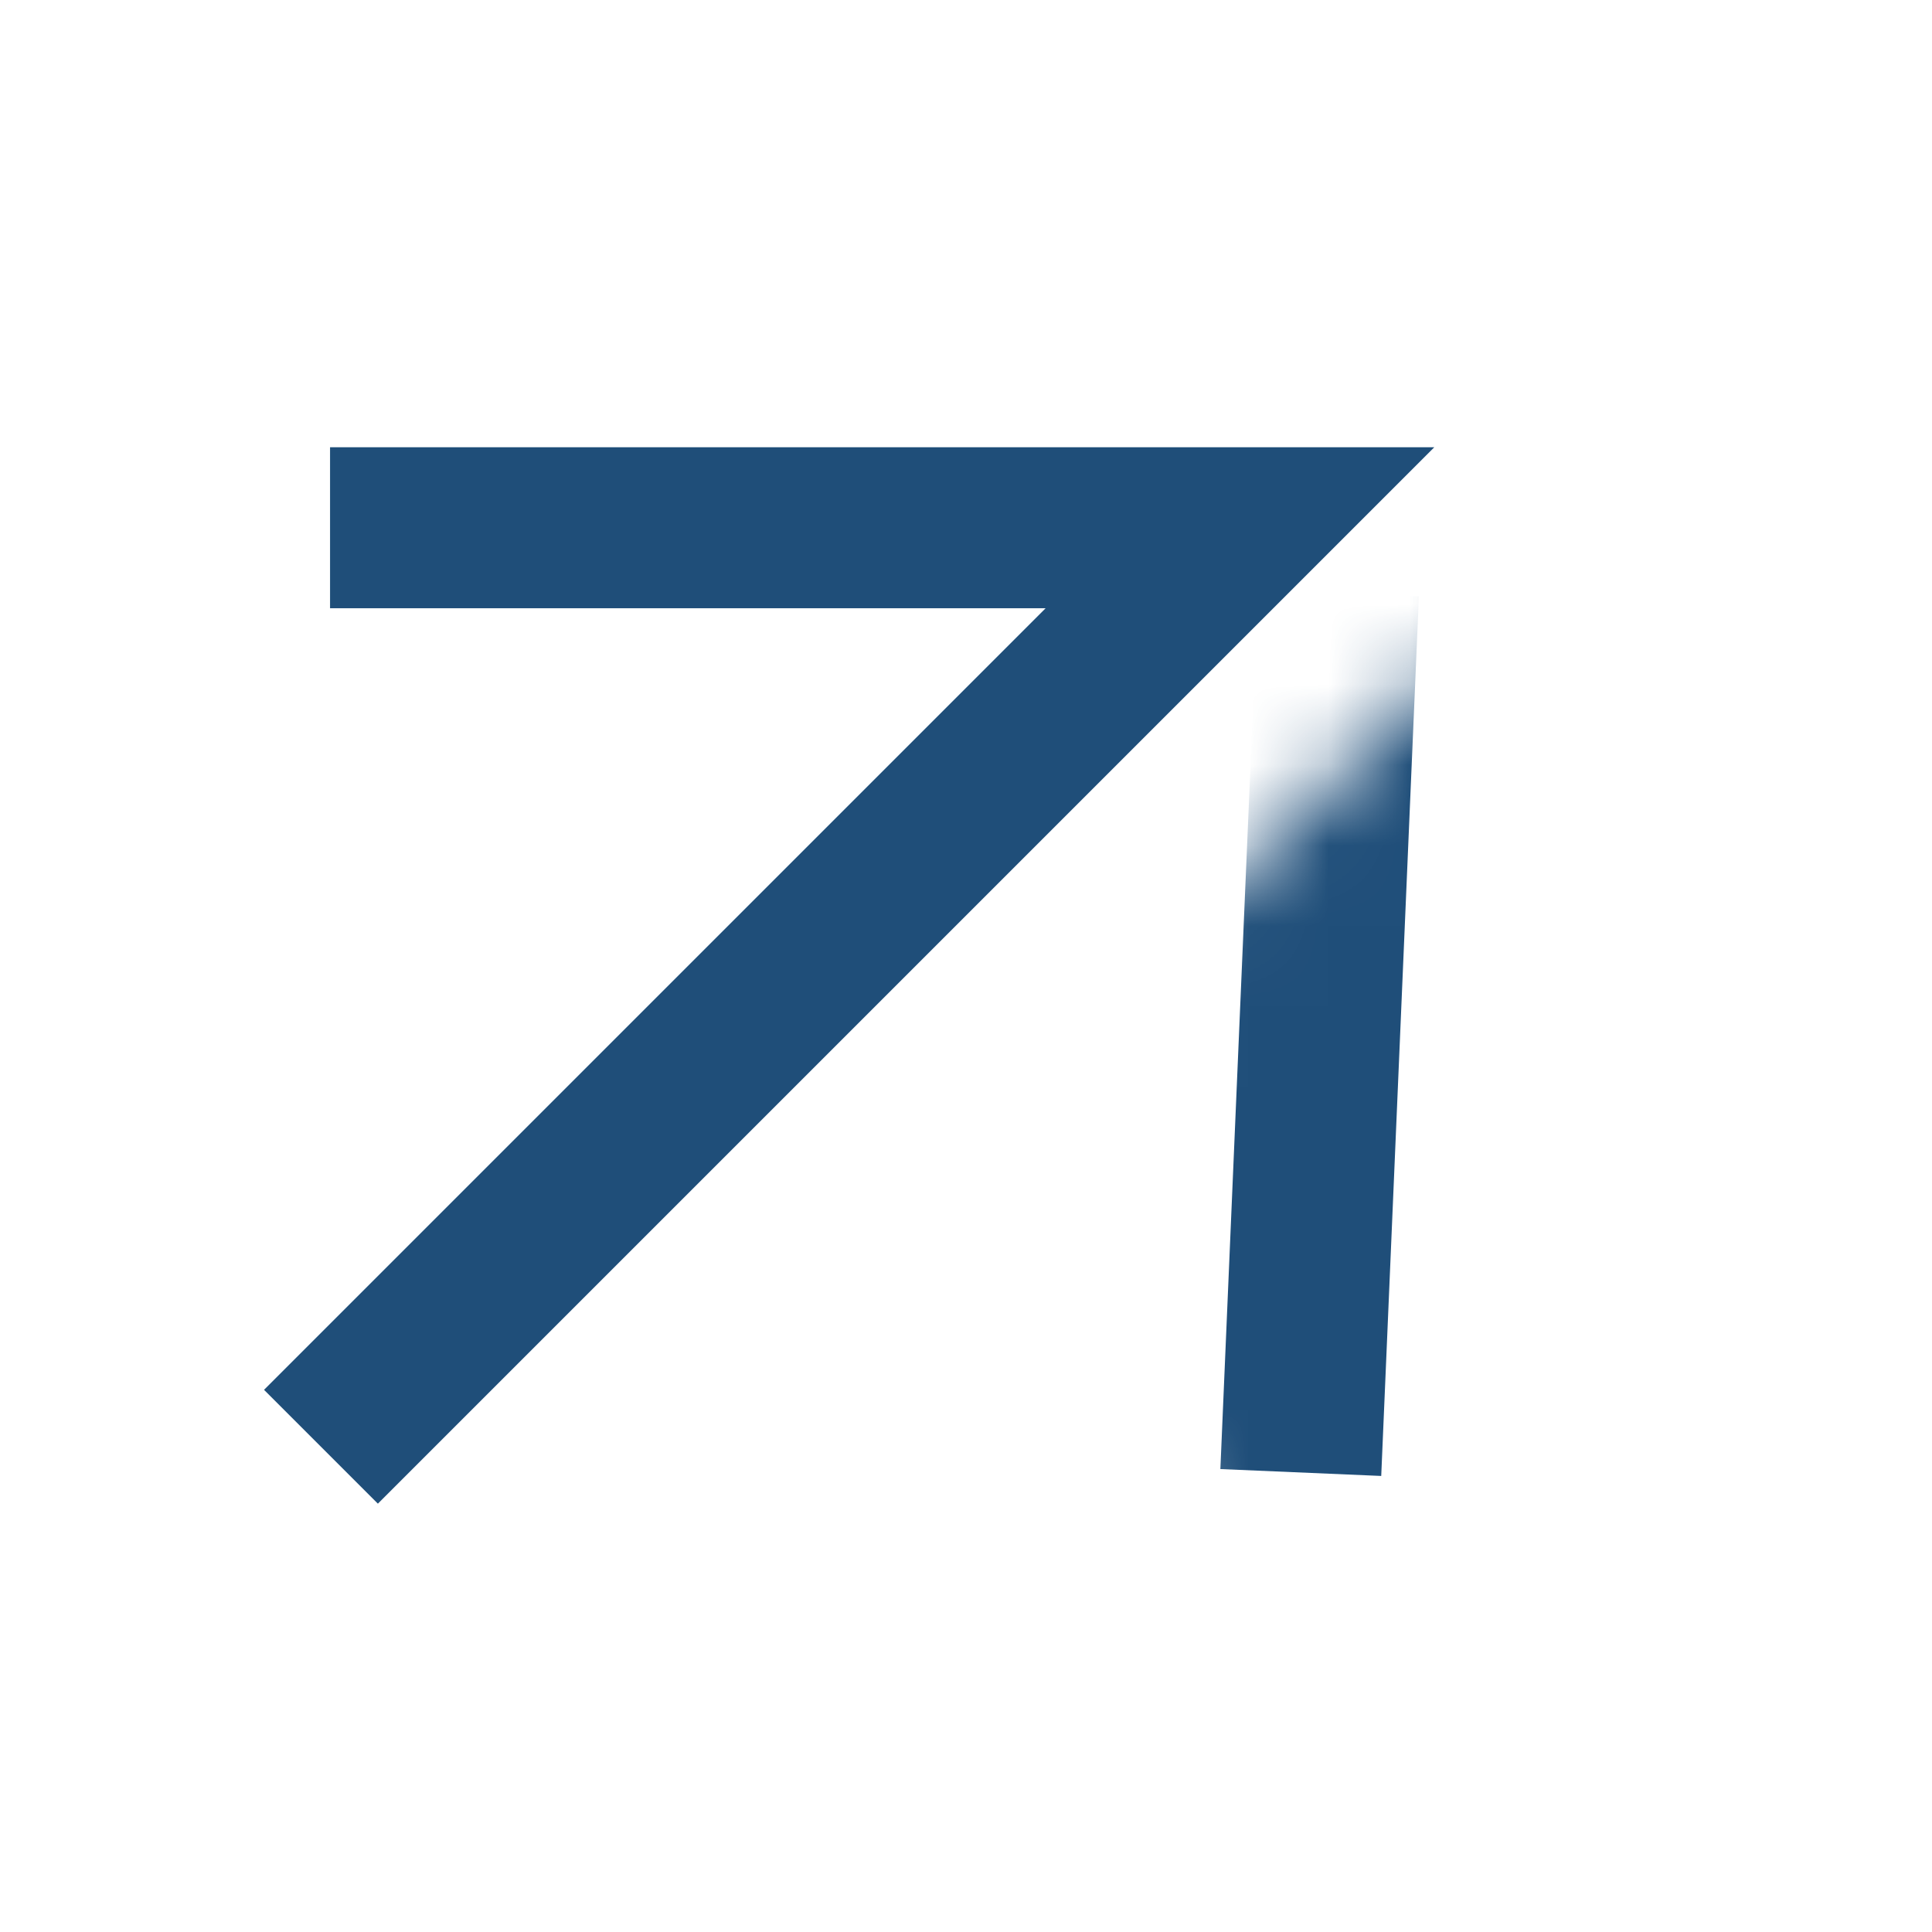
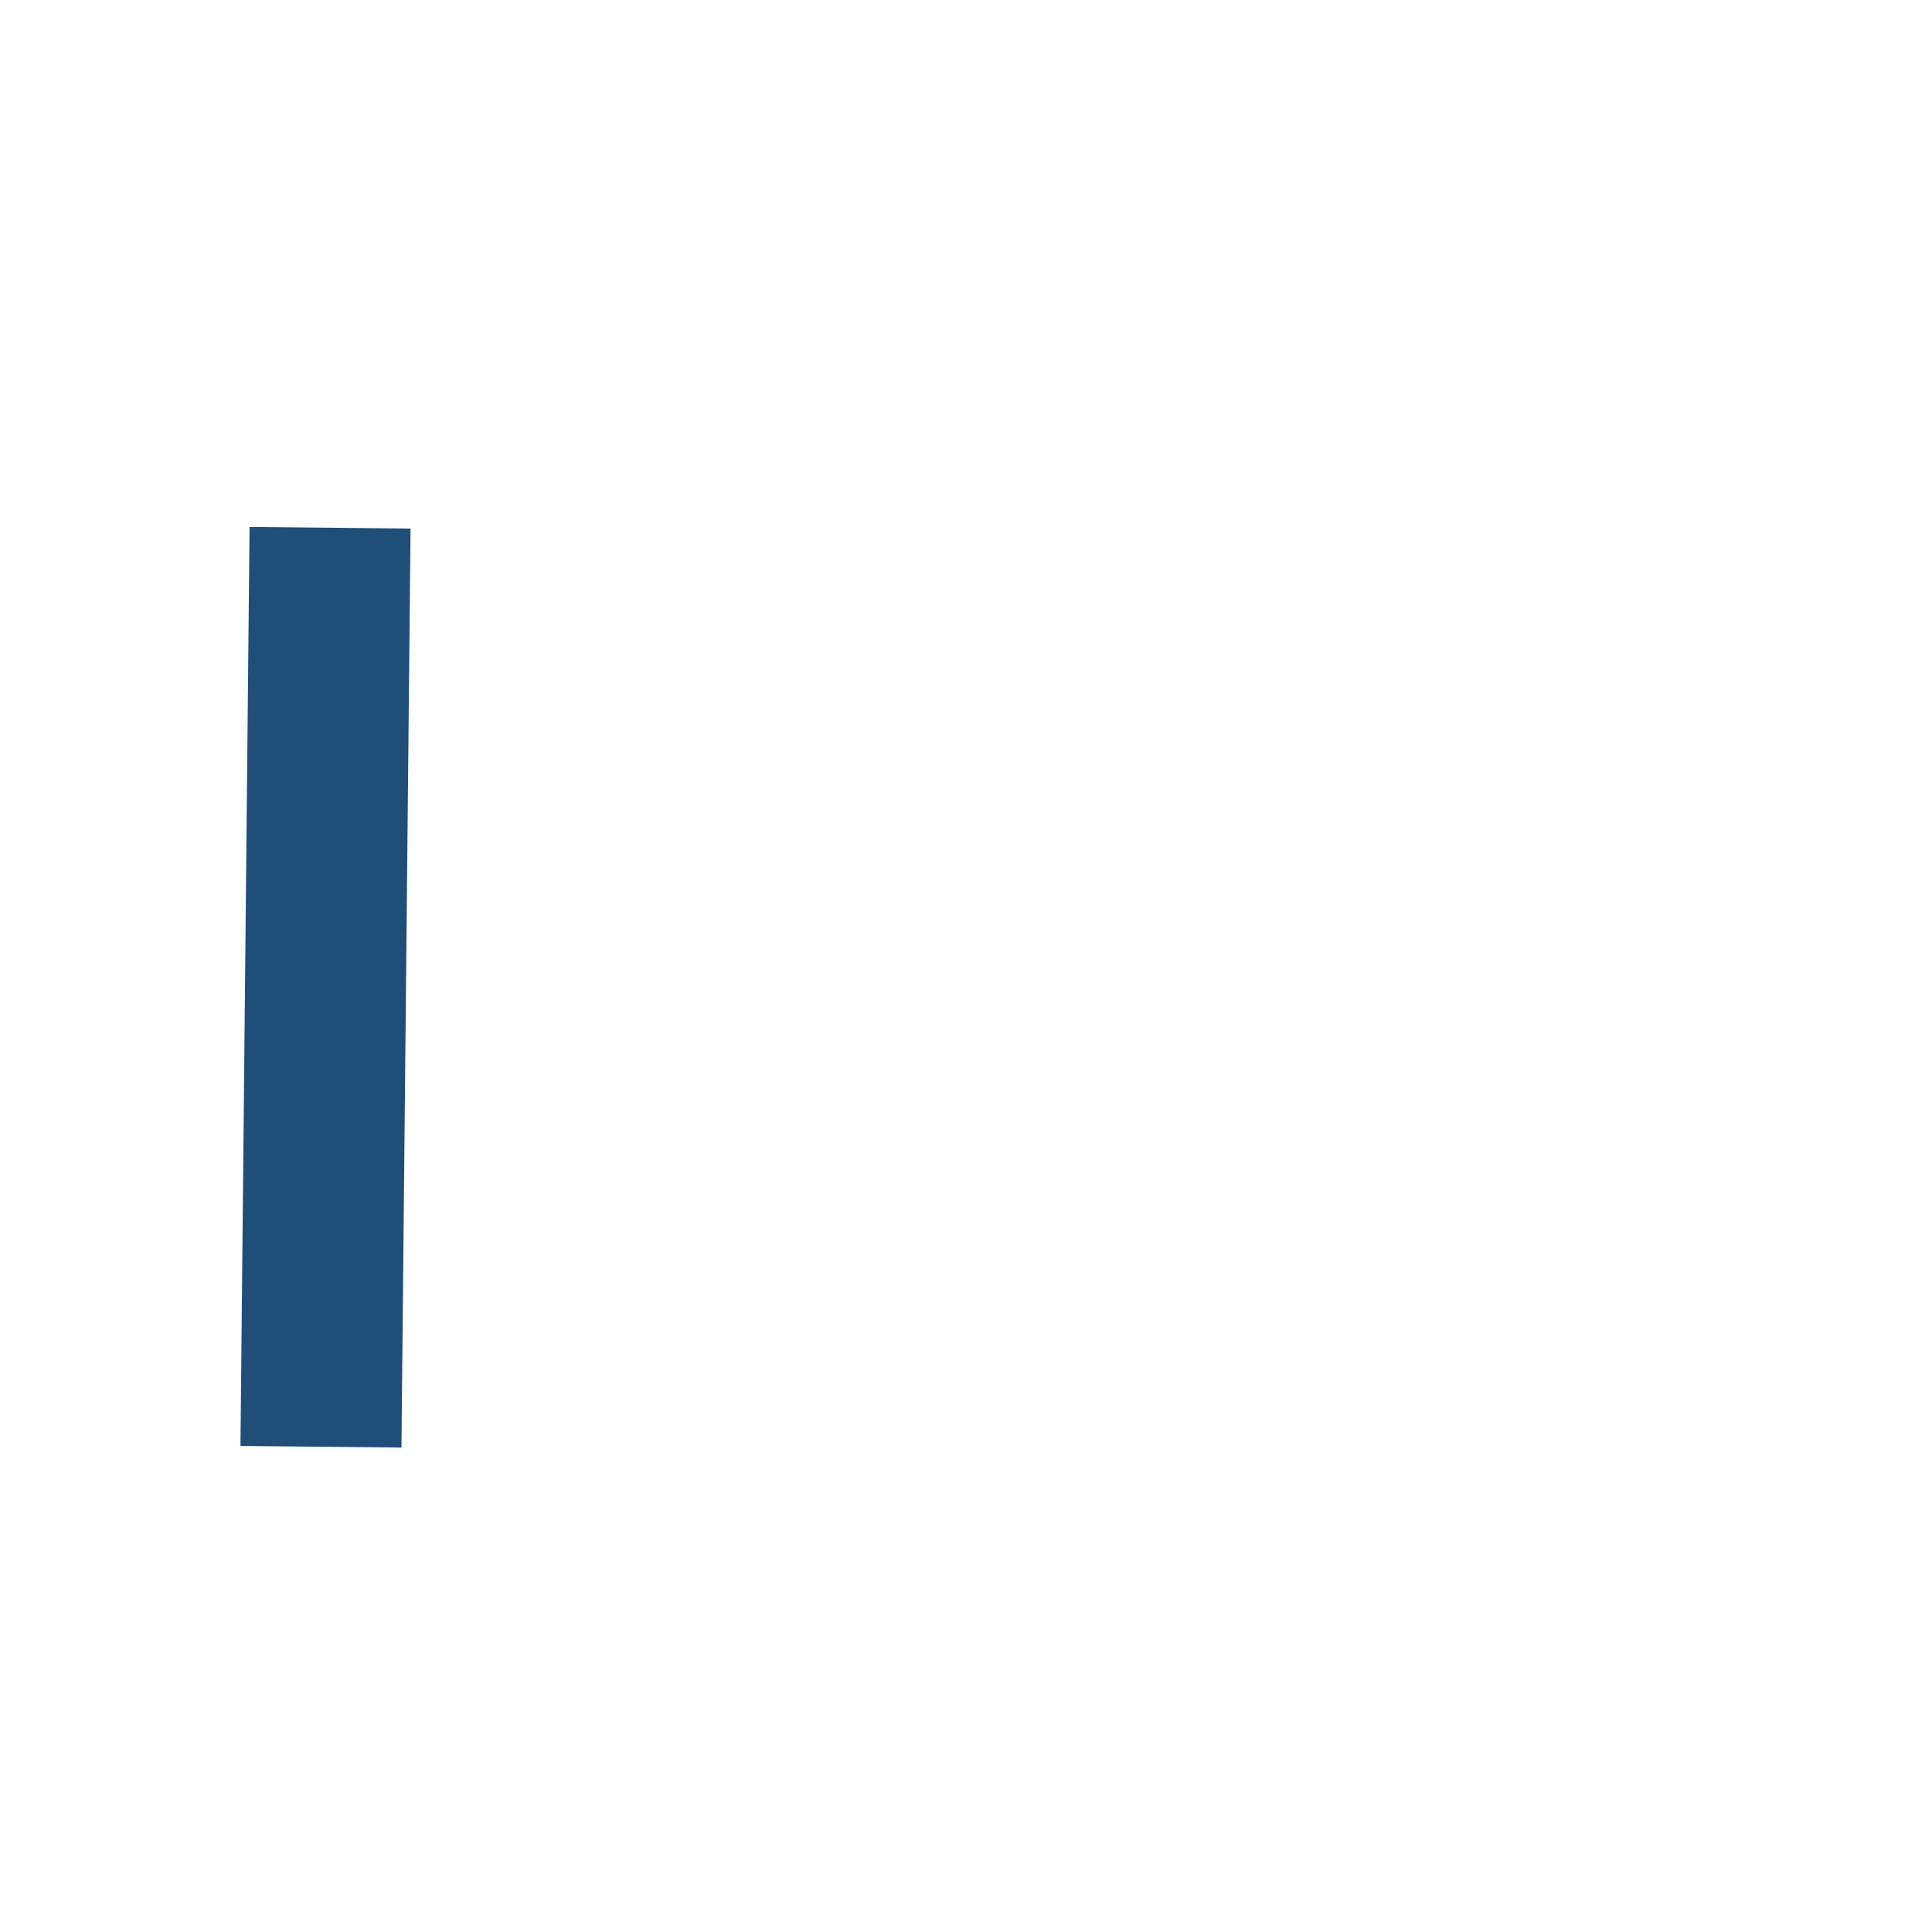
<svg xmlns="http://www.w3.org/2000/svg" width="24" height="24" viewBox="0 0 24 24" fill="none">
  <g clip-path="url(#clip0_1874_1529)">
-     <path d="M3.987 17.972L15.403 6.556L4.1 6.556" stroke="#1F4E79" stroke-width="2" />
+     <path d="M3.987 17.972L4.1 6.556" stroke="#1F4E79" stroke-width="2" />
    <mask id="mask0_1874_1529" style="mask-type:alpha" maskUnits="userSpaceOnUse" x="11" y="5" width="16" height="16">
-       <rect x="11.023" y="15.188" width="13.794" height="7.759" transform="rotate(-45 11.023 15.188)" fill="#D9D9D9" />
-     </mask>
+       </mask>
    <g mask="url(#mask0_1874_1529)">
      <path d="M16.627 7.366L16.159 18.292" stroke="#1F4E79" stroke-width="2" />
    </g>
  </g>
  <defs>
    <clipPath id="clip0_1874_1529">
      <rect width="24" height="24" fill="white" />
    </clipPath>
  </defs>
</svg>